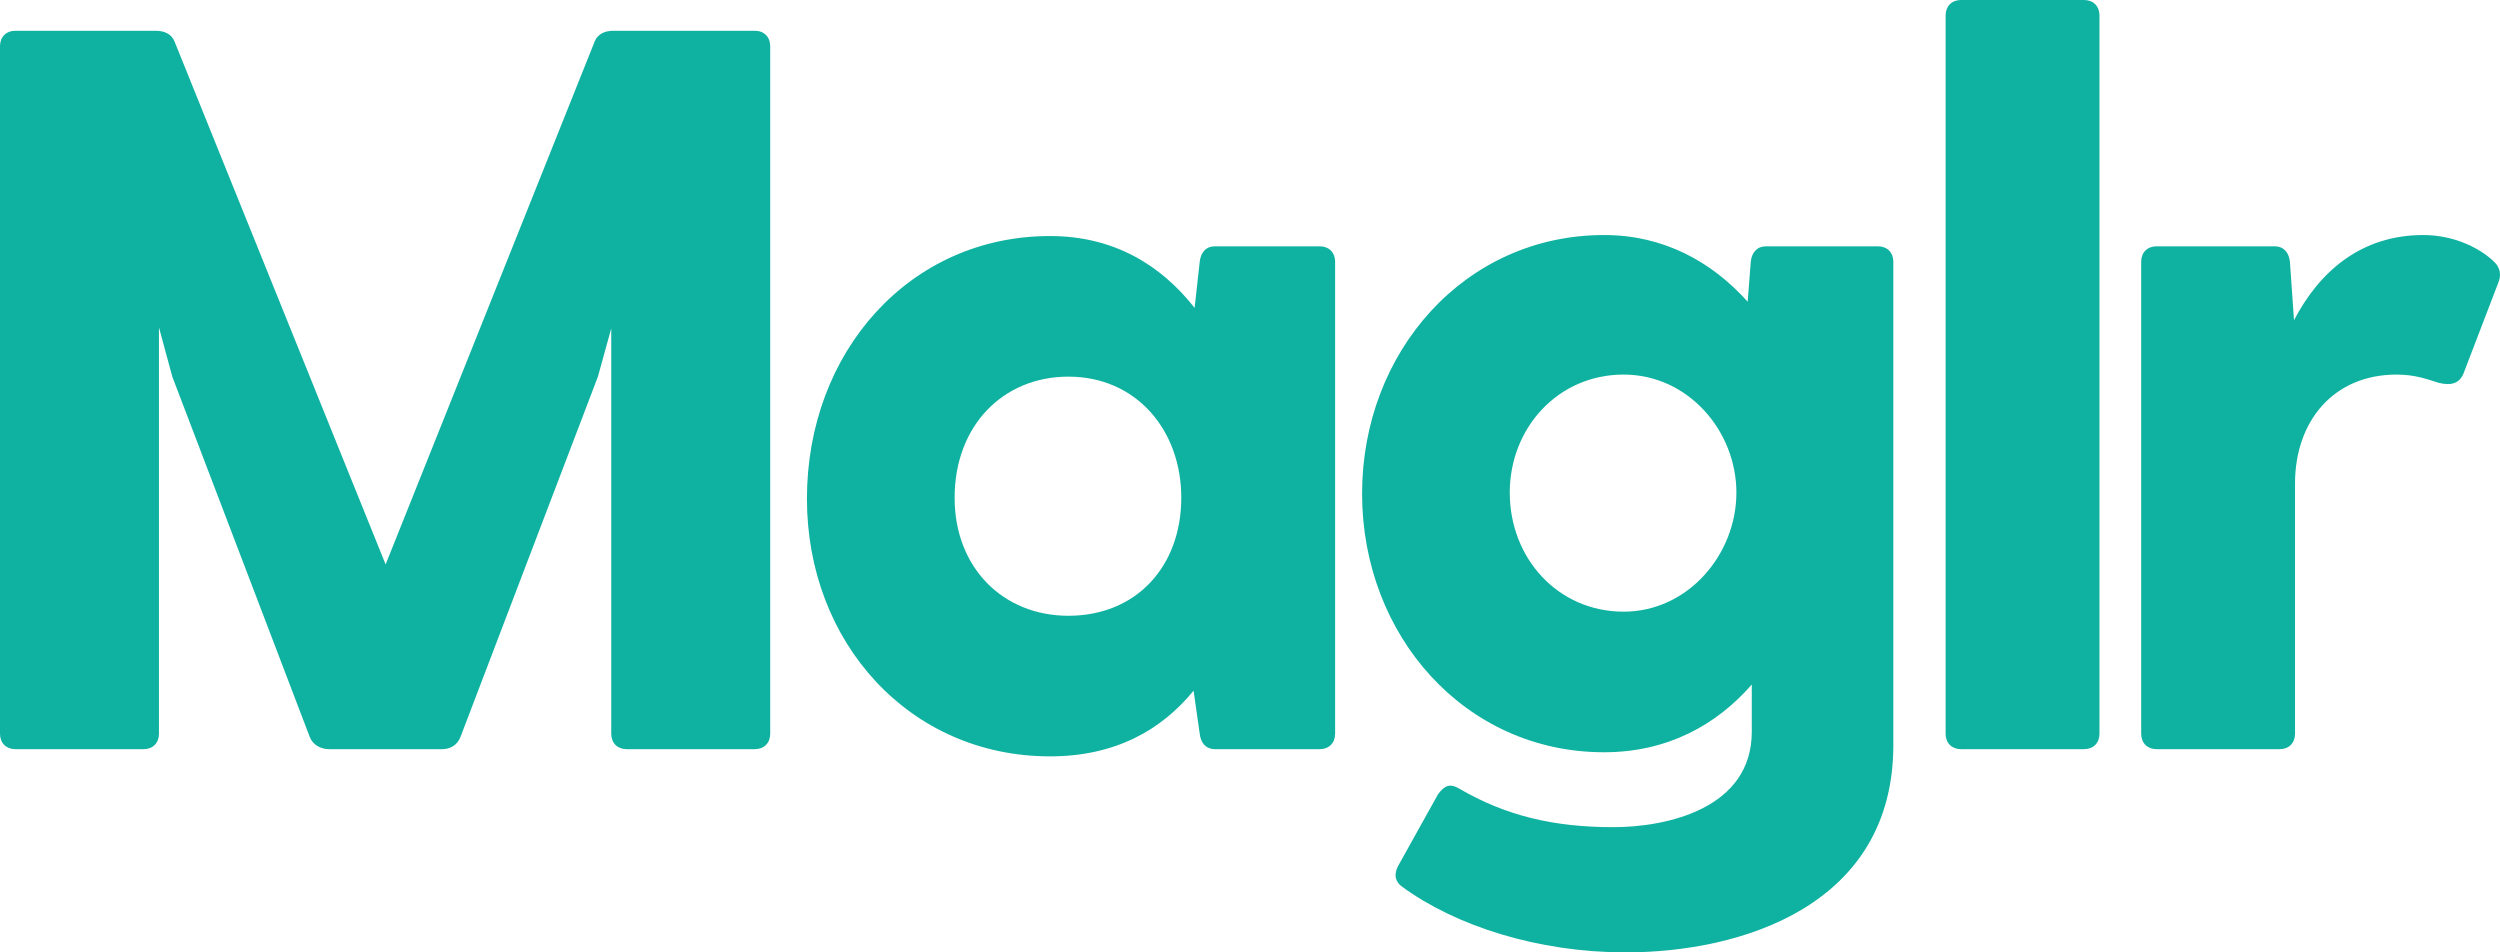
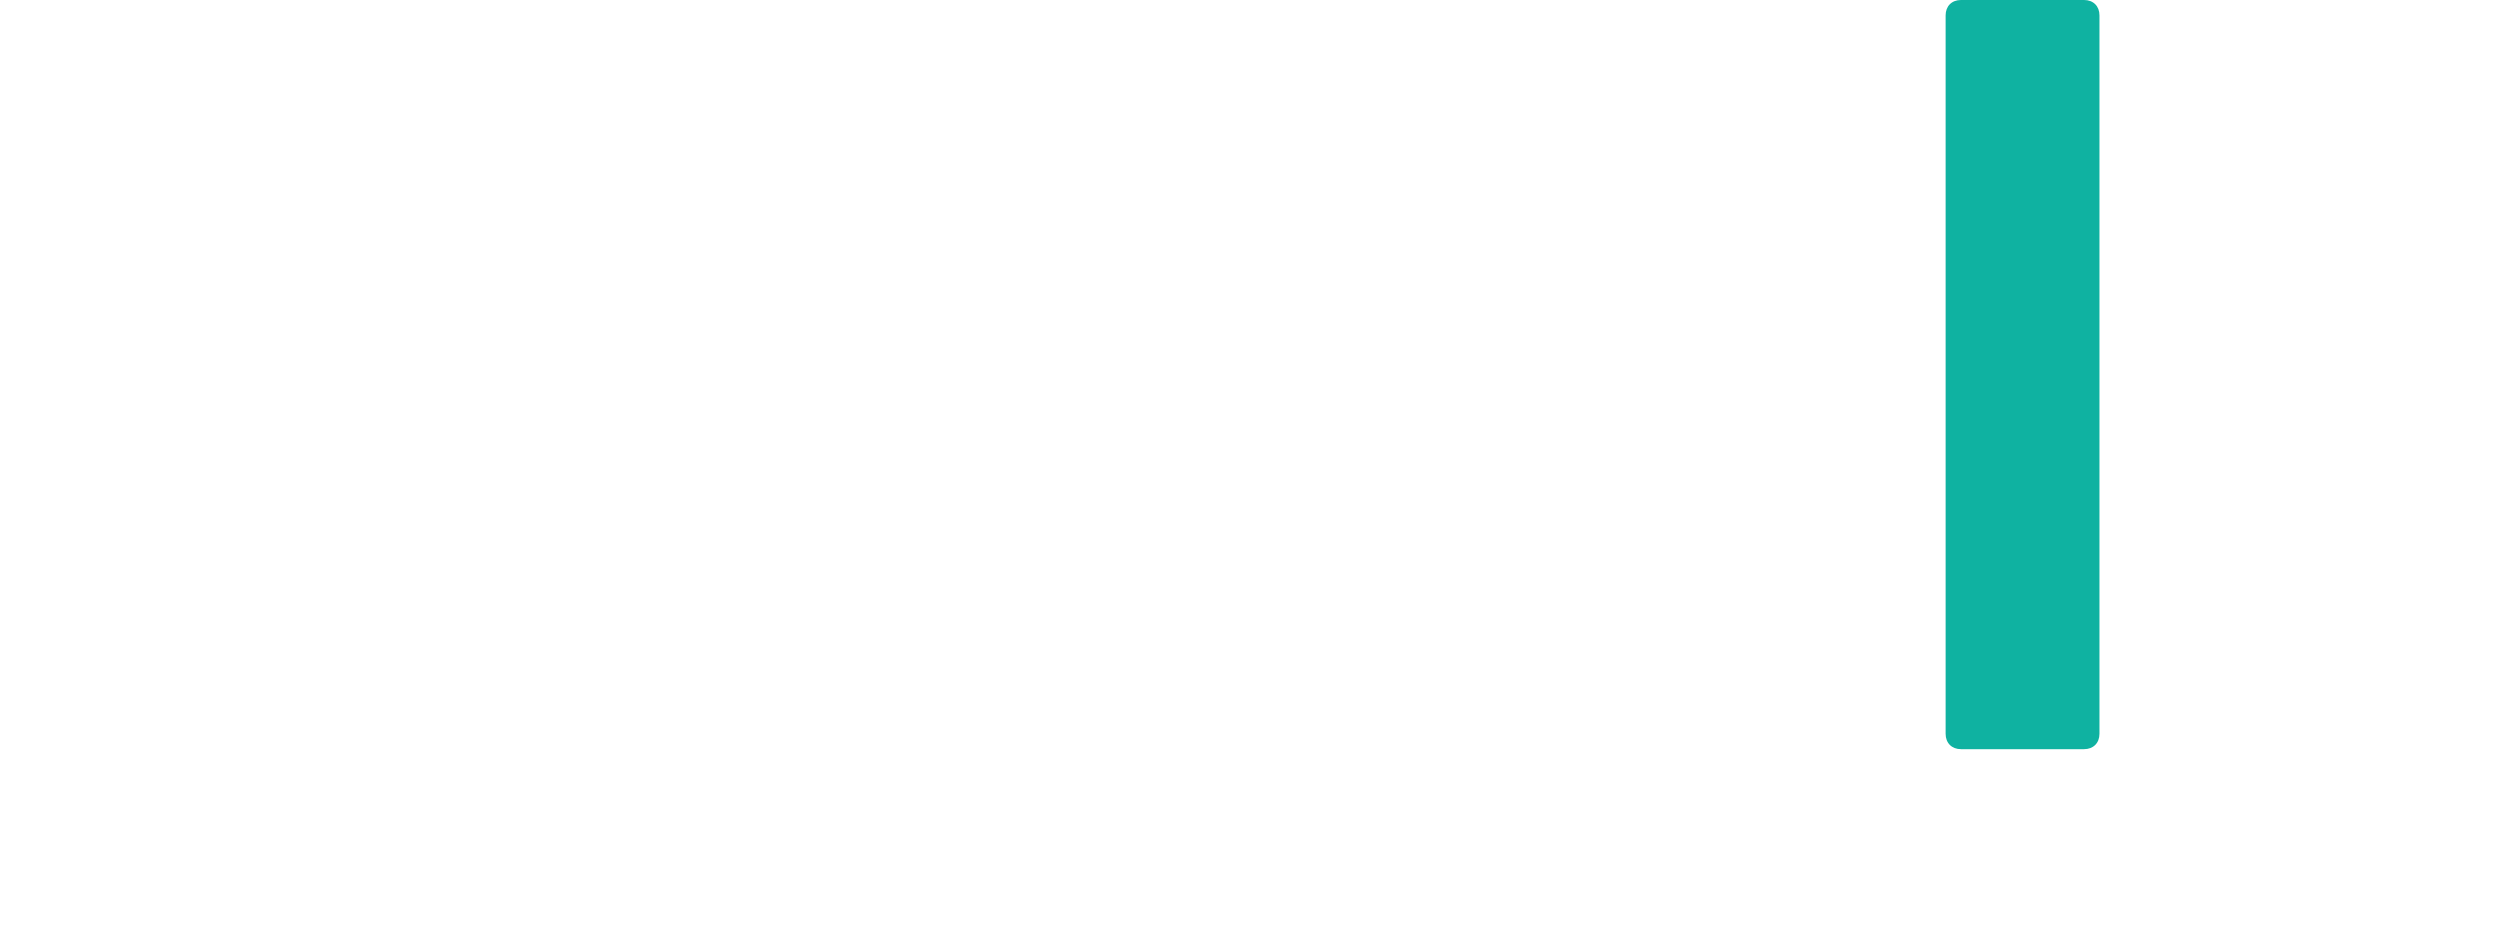
<svg xmlns="http://www.w3.org/2000/svg" width="84" height="32" viewBox="0 0 84 32" fill="none">
-   <path d="M25.363 1.034H20.607C20.331 1.034 20.09 1.138 19.987 1.379L12.957 18.965L5.858 1.379C5.755 1.138 5.514 1.034 5.238 1.034H0.517C0.207 1.034 0 1.241 0 1.552V24.655C0 24.965 0.207 25.172 0.517 25.172H4.824C5.135 25.172 5.341 24.965 5.341 24.655V11L5.789 12.655L10.407 24.759C10.51 25.035 10.786 25.172 11.062 25.172H14.852C15.128 25.172 15.369 25.035 15.473 24.759L20.09 12.655L20.538 11.034V24.655C20.538 24.965 20.745 25.172 21.055 25.172H25.363C25.673 25.172 25.879 24.965 25.879 24.655V1.552C25.879 1.241 25.673 1.034 25.363 1.034Z" fill="#0FB2A1" />
-   <path d="M44.343 8.276H40.828C40.518 8.276 40.346 8.483 40.311 8.793L40.139 10.345C39.002 8.897 37.416 7.931 35.28 7.931C30.559 7.931 27.113 11.828 27.113 16.759C27.113 21.586 30.559 25.414 35.28 25.414C37.485 25.414 39.036 24.517 40.104 23.207L40.311 24.655C40.346 24.965 40.518 25.172 40.828 25.172H44.343C44.653 25.172 44.86 24.965 44.86 24.655V8.793C44.86 8.483 44.653 8.276 44.343 8.276ZM35.9 20.69C33.695 20.69 32.075 19.069 32.075 16.724C32.075 14.31 33.695 12.655 35.9 12.655C38.175 12.655 39.691 14.448 39.691 16.724C39.691 19.035 38.175 20.69 35.9 20.69Z" fill="#0FB2A1" />
-   <path d="M63.099 8.276H59.343C59.033 8.276 58.86 8.483 58.826 8.793L58.722 10.138C57.517 8.793 55.897 7.897 53.898 7.897C49.212 7.897 45.766 11.828 45.766 16.586C45.766 21.345 49.212 25.276 53.898 25.276C56.035 25.276 57.689 24.345 58.86 23V24.586C58.86 27.172 56 27.793 54.208 27.793C52.21 27.793 50.59 27.414 49.005 26.483C48.695 26.31 48.522 26.414 48.316 26.69L46.972 29.104C46.834 29.379 46.868 29.621 47.11 29.793C48.901 31.104 51.658 32 54.622 32C58.481 32 63.616 30.448 63.616 25.035V8.793C63.616 8.483 63.409 8.276 63.099 8.276ZM54.553 20.552C52.347 20.552 50.728 18.759 50.728 16.552C50.728 14.379 52.347 12.586 54.553 12.586C56.724 12.586 58.343 14.483 58.343 16.552C58.343 18.621 56.724 20.552 54.553 20.552Z" fill="#0FB2A1" />
  <path d="M65.373 0.517V24.655C65.373 24.965 65.579 25.172 65.89 25.172H70.025C70.335 25.172 70.542 24.965 70.542 24.655V0.517C70.542 0.207 70.335 0 70.025 0H65.89C65.579 0 65.373 0.207 65.373 0.517Z" fill="#0FB2A1" />
-   <path d="M83.764 8.759C83.282 8.31 82.42 7.897 81.421 7.897C79.353 7.897 77.94 9.103 77.079 10.759L76.941 8.793C76.907 8.483 76.734 8.276 76.424 8.276H72.461C72.151 8.276 71.944 8.483 71.944 8.793V24.655C71.944 24.965 72.151 25.172 72.461 25.172H76.596C76.907 25.172 77.113 24.965 77.113 24.655V16.241C77.113 14.172 78.388 12.586 80.525 12.586C81.18 12.586 81.593 12.759 81.938 12.862C82.351 12.966 82.661 12.897 82.799 12.483L83.936 9.517C84.04 9.276 84.04 9 83.764 8.759Z" fill="#0FB2A1" />
</svg>